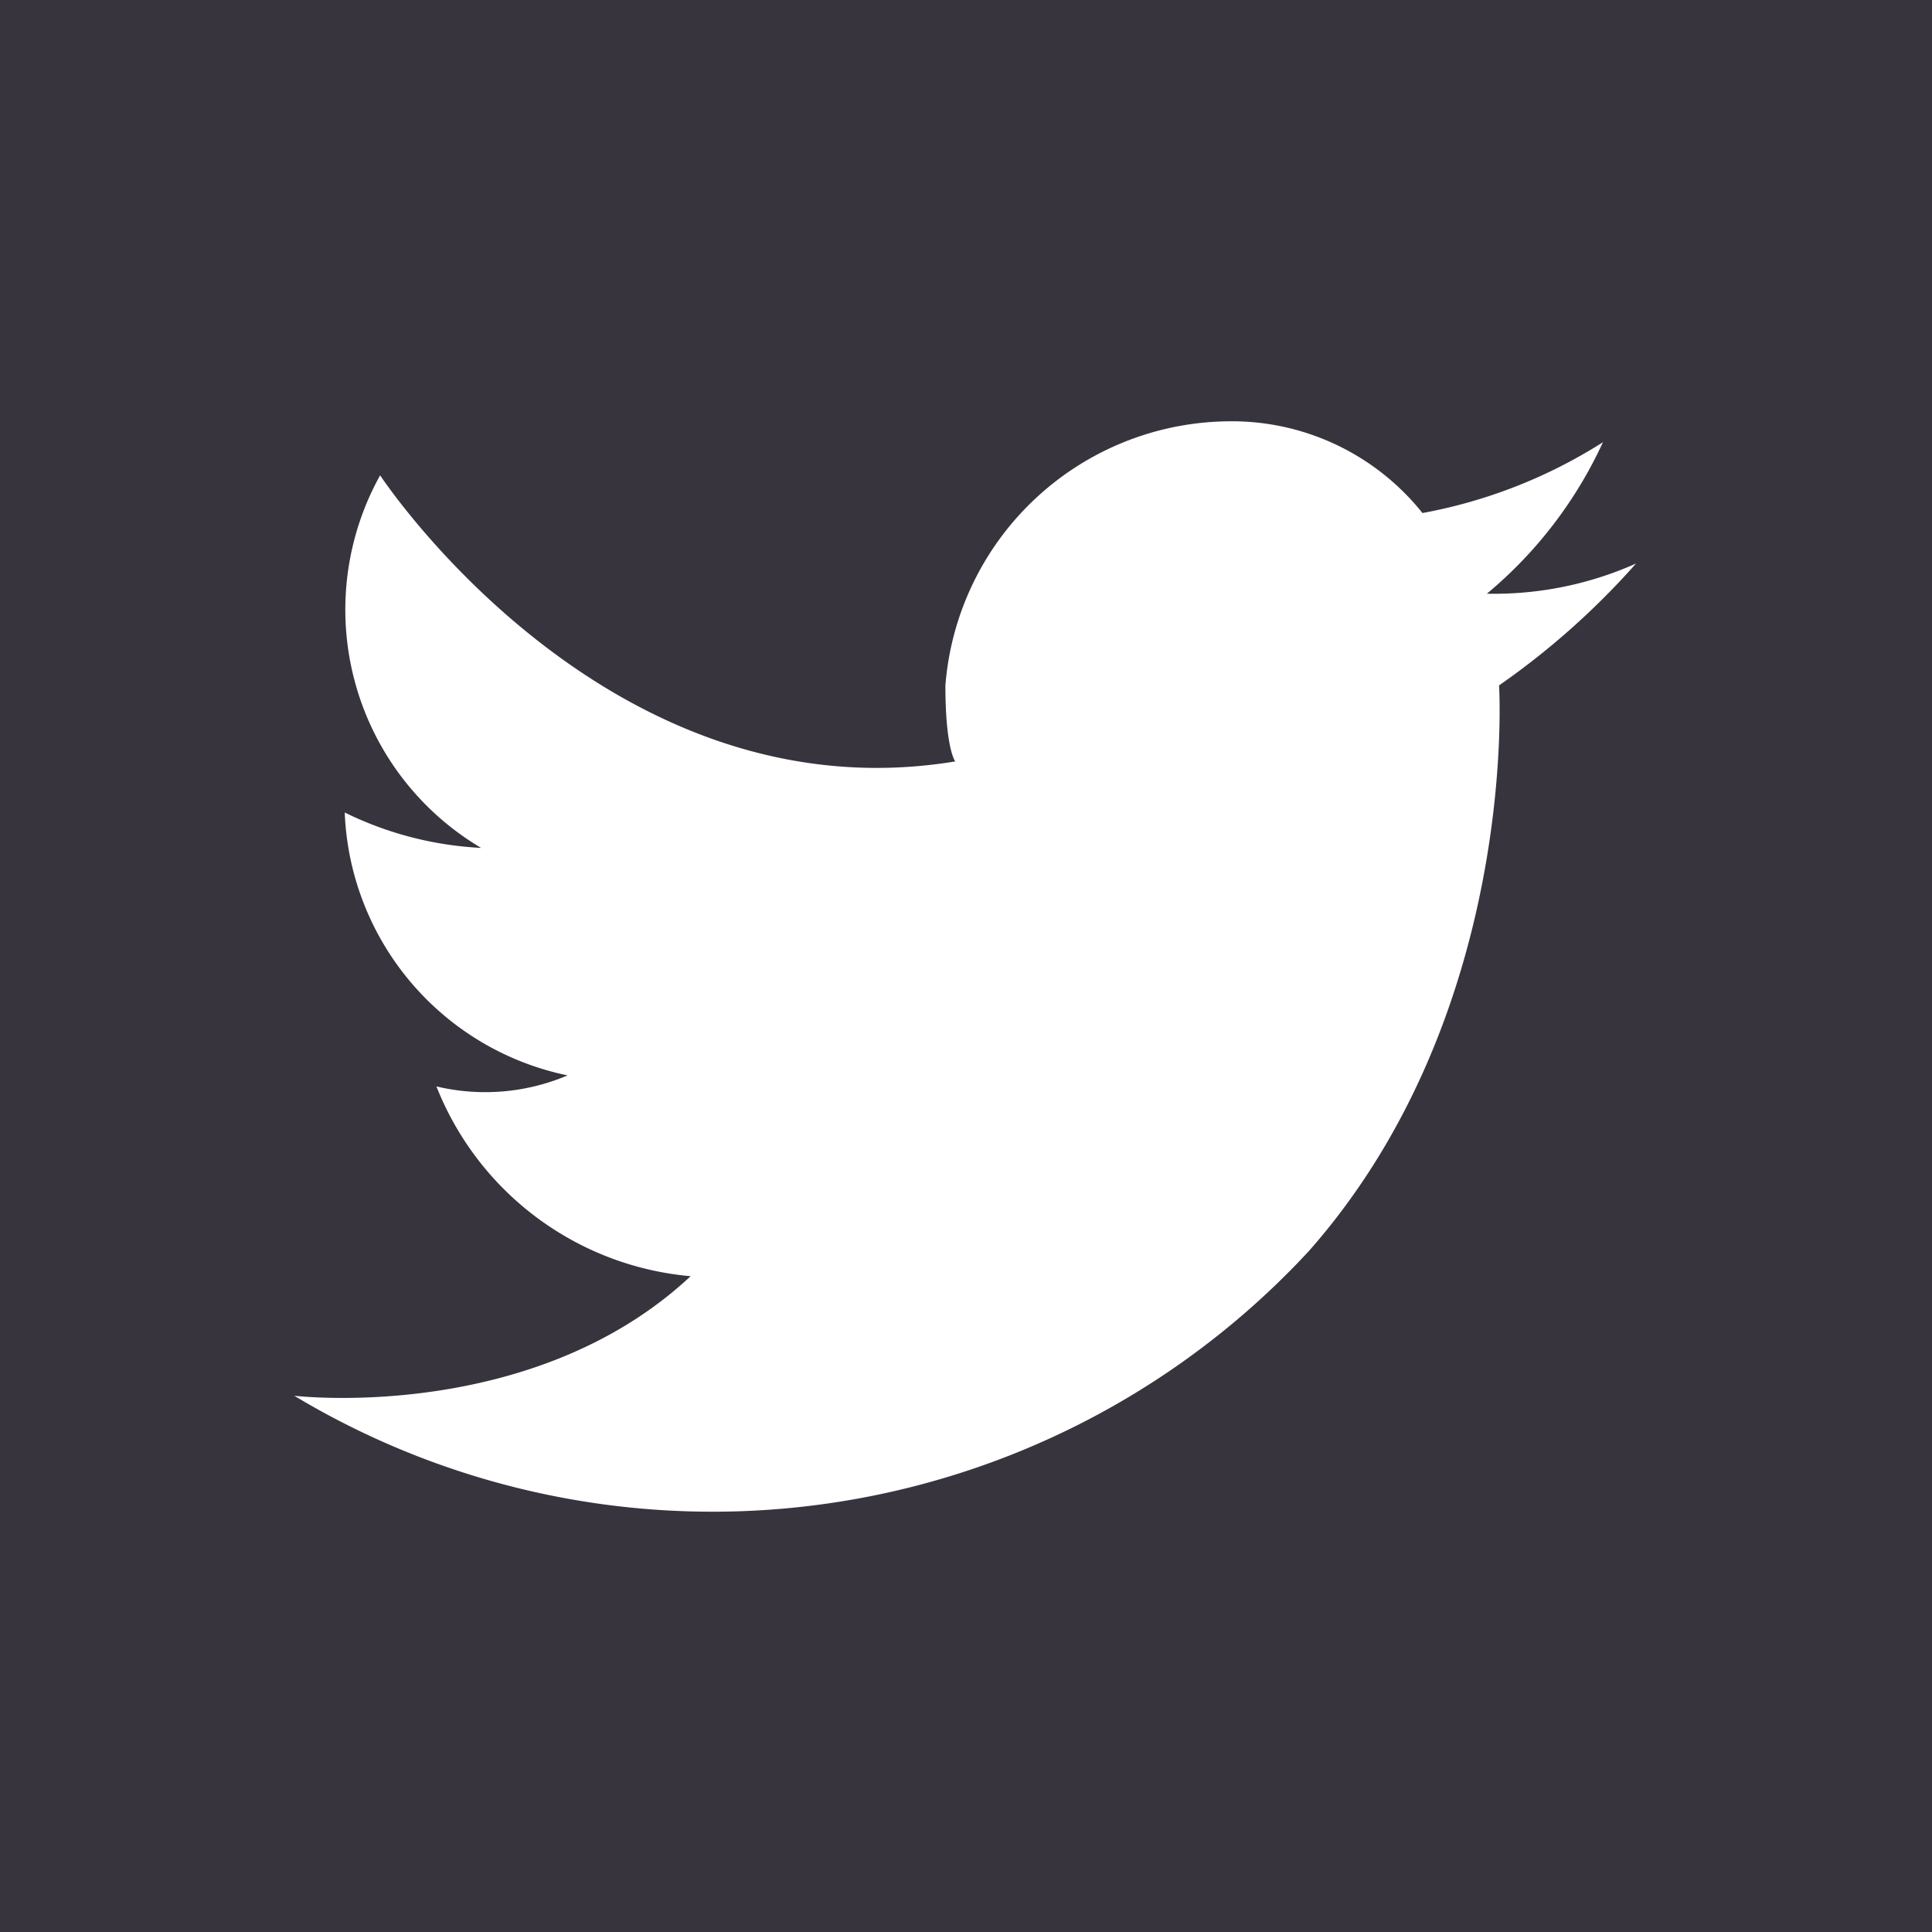
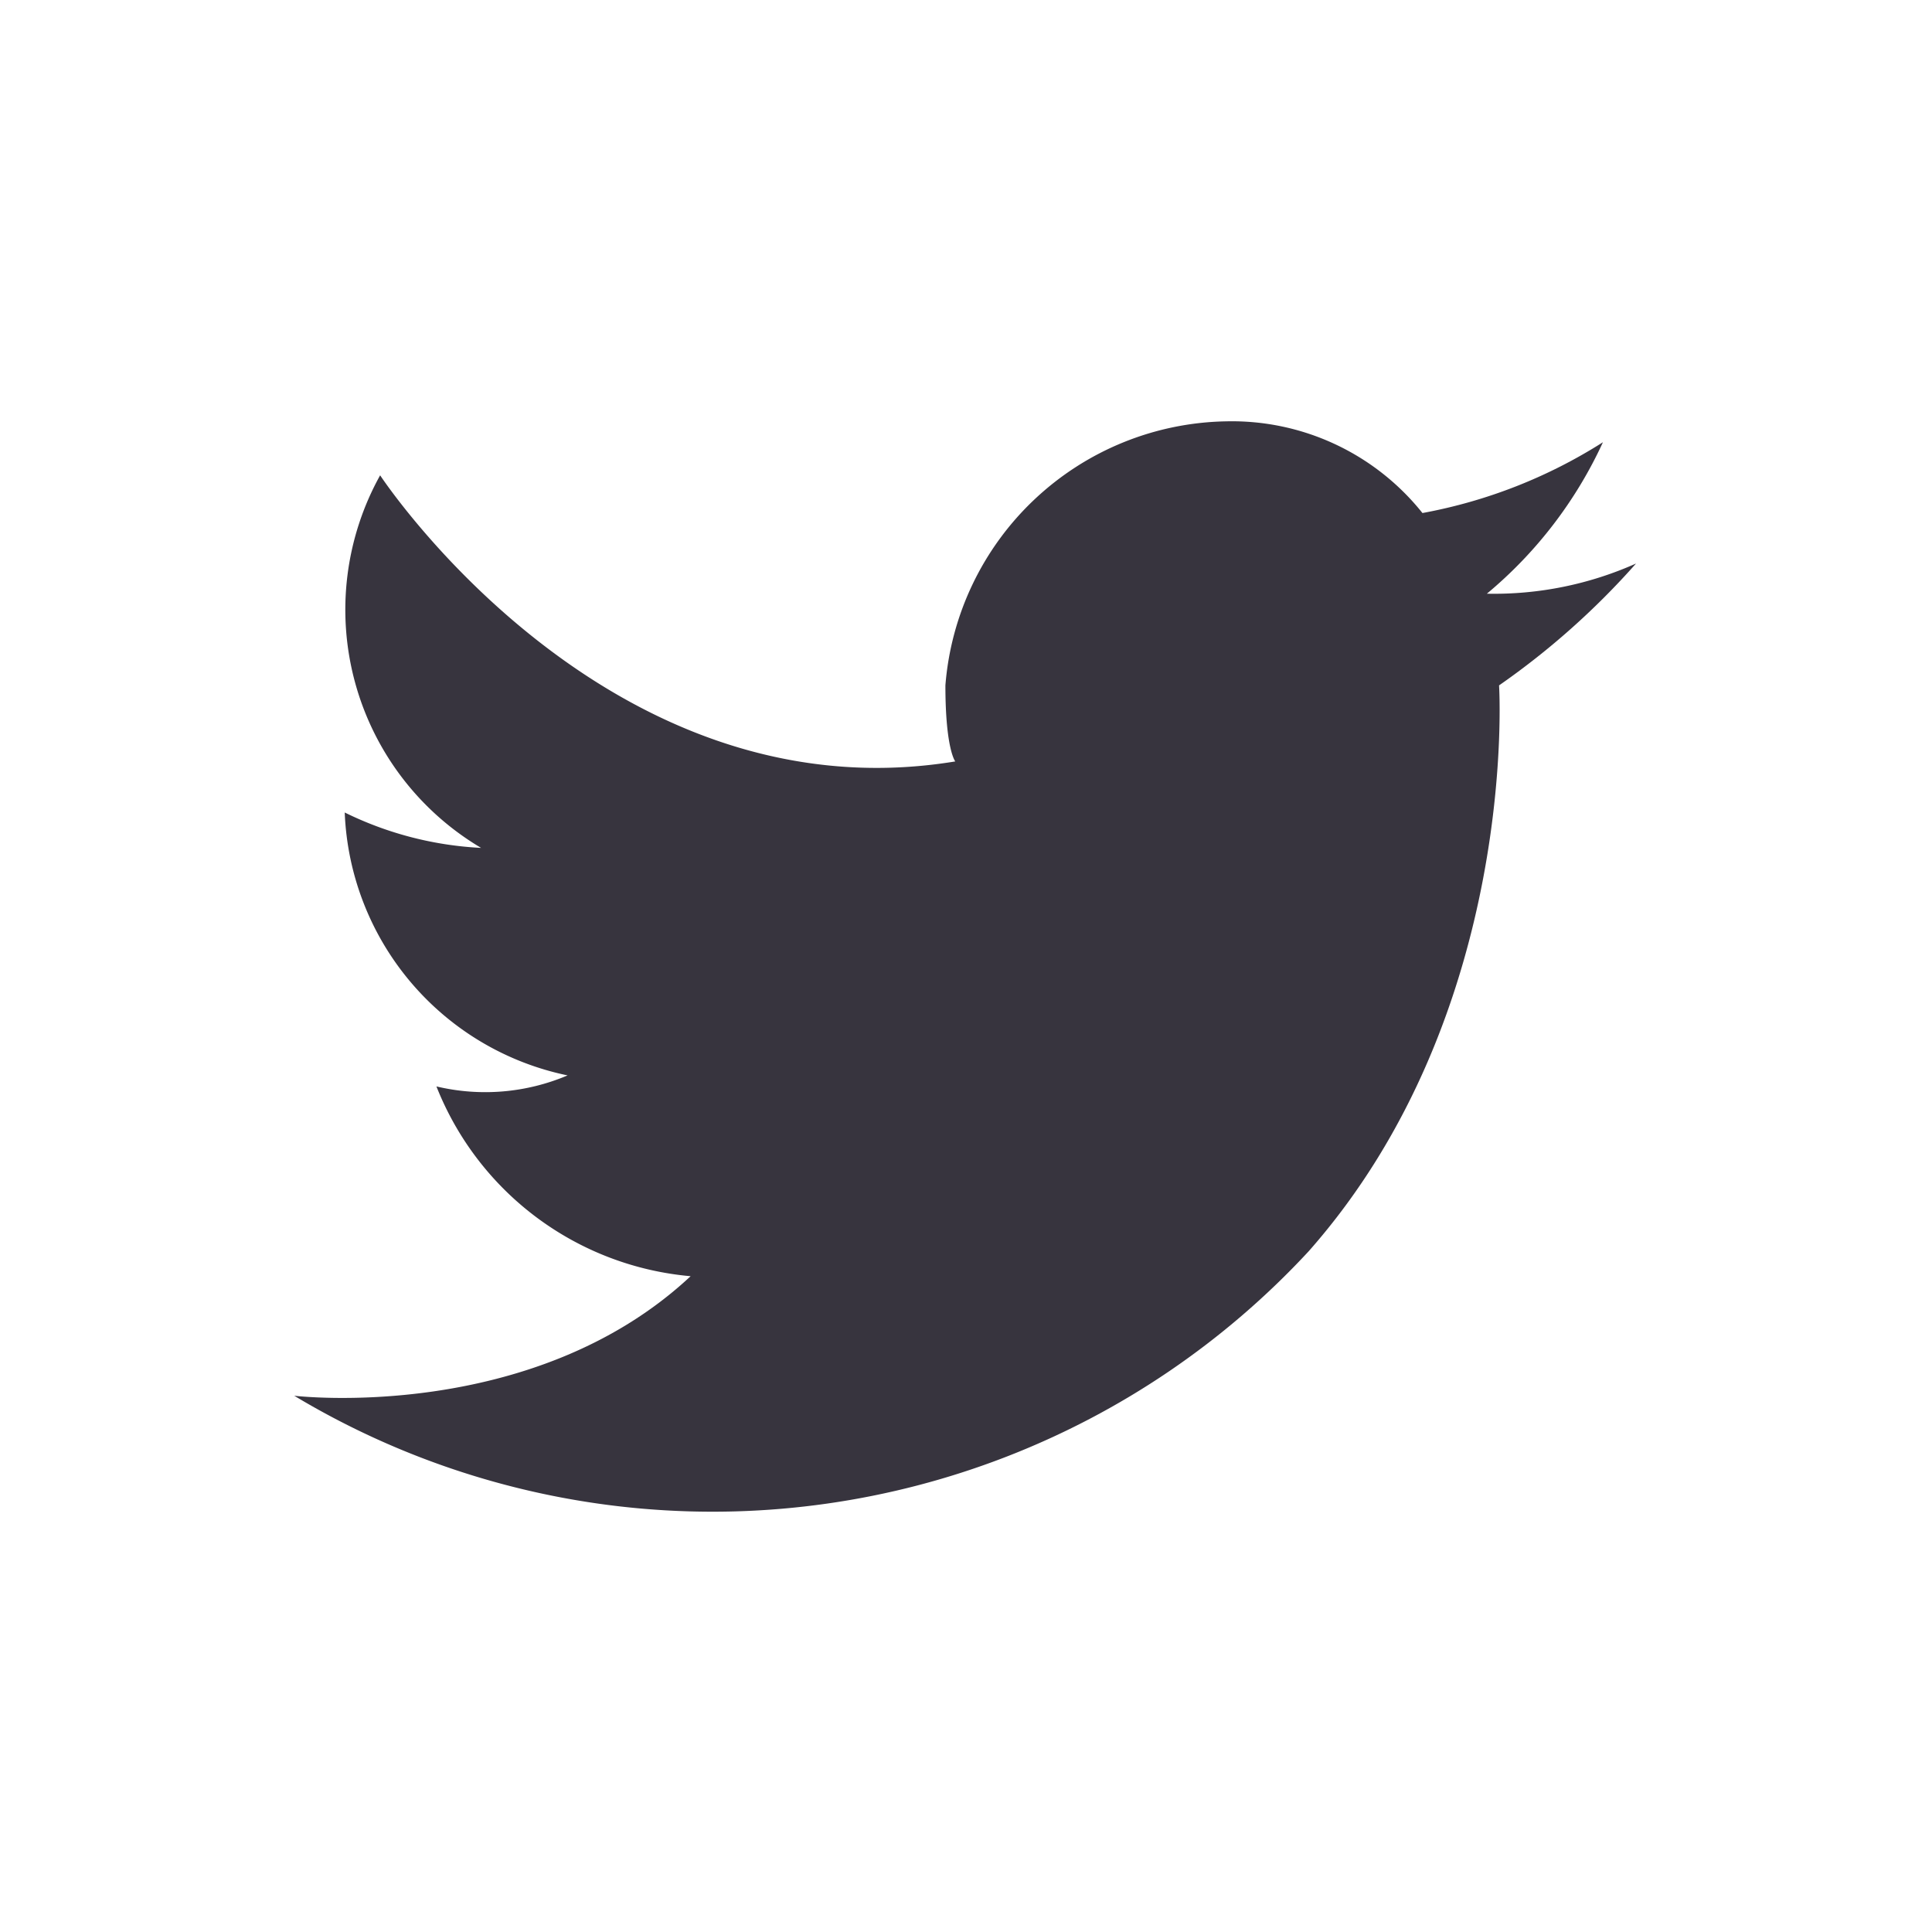
<svg xmlns="http://www.w3.org/2000/svg" viewBox="0 0 33.29 33.29">
  <defs>
    <style>.cls-1{fill:#37343e;}</style>
  </defs>
  <g id="Capa_2" data-name="Capa 2">
    <g id="Grid">
-       <path class="cls-1" d="M0,0V33.29H33.29V0ZM25.83,11.81s.36,5.63-3.28,9.75A14,14,0,0,1,5.07,24.05s4.1.49,6.83-2.06a5.2,5.2,0,0,1-4.38-3.27,3.63,3.63,0,0,0,2.26-.19A4.82,4.82,0,0,1,5.94,14a6,6,0,0,0,2.35.61A4.77,4.77,0,0,1,6.55,8.19s3.89,5.92,9.91,4.93c0,0-.17-.21-.17-1.31a4.94,4.94,0,0,1,4.84-4.55,4.2,4.2,0,0,1,3.38,1.58,8.74,8.74,0,0,0,3.11-1.22,7.43,7.43,0,0,1-2,2.61,6,6,0,0,0,2.57-.52A13.27,13.27,0,0,1,25.83,11.81Z" />
+       <path class="cls-1" d="M0,0V33.29V0ZM25.83,11.81s.36,5.63-3.28,9.75A14,14,0,0,1,5.07,24.05s4.1.49,6.83-2.06a5.2,5.2,0,0,1-4.38-3.27,3.63,3.63,0,0,0,2.26-.19A4.82,4.82,0,0,1,5.94,14a6,6,0,0,0,2.35.61A4.77,4.77,0,0,1,6.55,8.19s3.89,5.92,9.91,4.93c0,0-.17-.21-.17-1.31a4.94,4.94,0,0,1,4.84-4.55,4.2,4.2,0,0,1,3.38,1.58,8.74,8.74,0,0,0,3.11-1.22,7.43,7.43,0,0,1-2,2.61,6,6,0,0,0,2.57-.52A13.27,13.27,0,0,1,25.83,11.81Z" />
    </g>
  </g>
</svg>